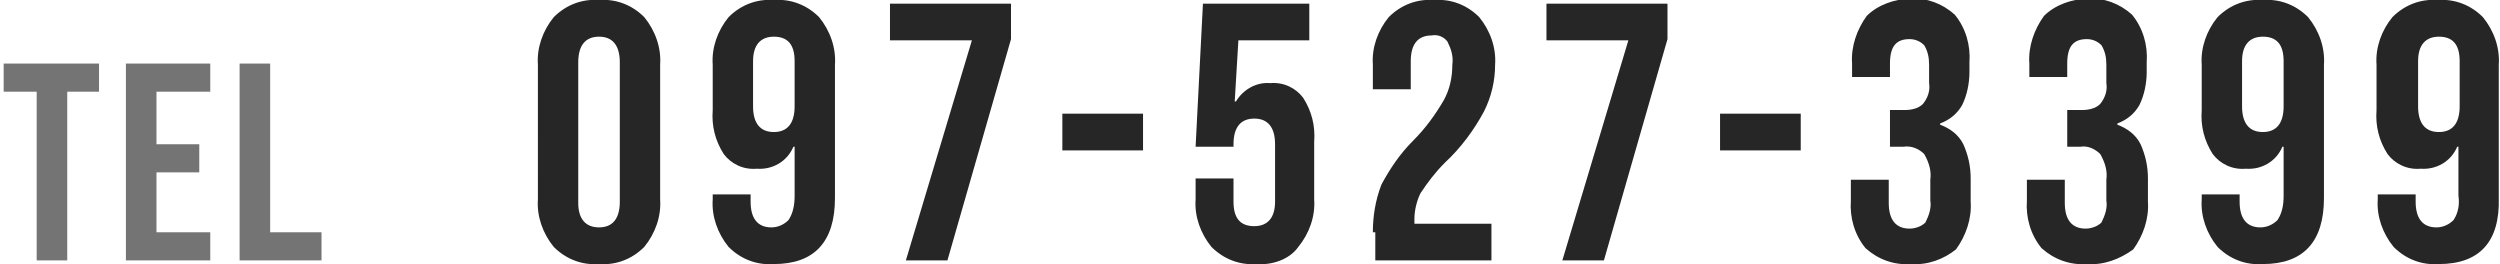
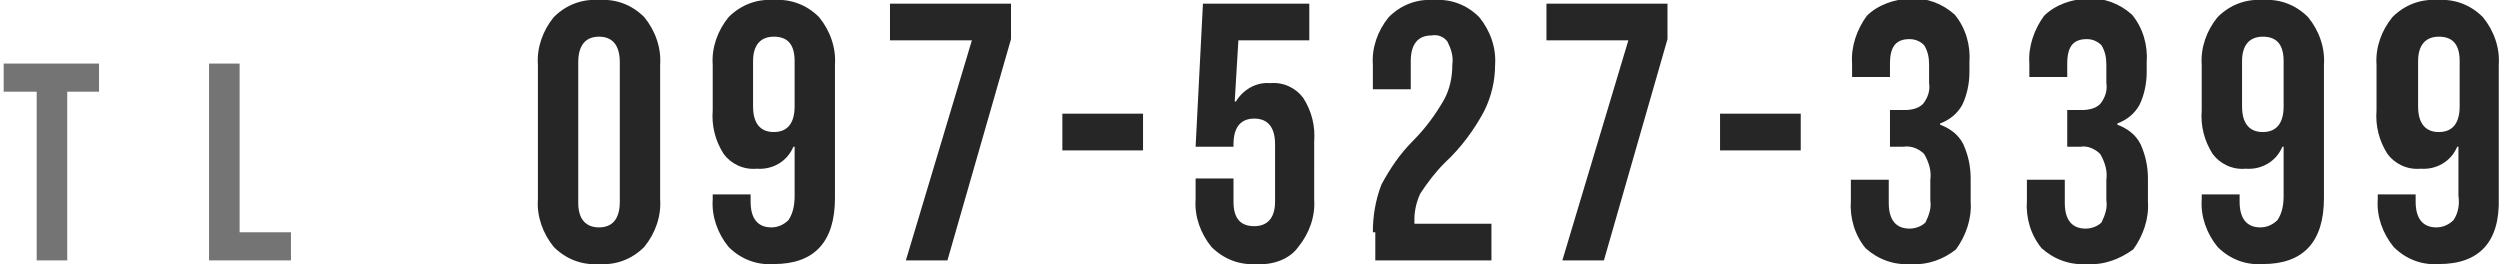
<svg xmlns="http://www.w3.org/2000/svg" version="1.1" id="レイヤー_1" x="0px" y="0px" viewBox="0 0 204.5 21.6" style="enable-background:new 0 0 204.5 21.6;" xml:space="preserve">
  <style type="text/css">
	.st0{fill:#272627;}
	.st1{enable-background:new    ;}
	.st2{fill:#757475;}
</style>
  <g id="グループ_429" transform="translate(-1116 -18.7)">
    <path id="パス_1281" class="st0" d="M1165,40.3c-1.4,0.1-2.7-0.4-3.7-1.4c-0.9-1.1-1.4-2.5-1.3-3.9V24c-0.1-1.4,0.4-2.8,1.3-3.9   c1-1,2.3-1.5,3.7-1.4c1.4-0.1,2.7,0.4,3.7,1.4c0.9,1.1,1.4,2.5,1.3,3.9v11c0.1,1.4-0.4,2.8-1.3,3.9   C1167.7,39.9,1166.4,40.4,1165,40.3z M1165,37.3c1.1,0,1.7-0.7,1.7-2.1V23.8c0-1.4-0.6-2.1-1.7-2.1s-1.7,0.7-1.7,2.1v11.5   C1163.3,36.6,1163.9,37.3,1165,37.3z M1179.3,40.3c-1.4,0.1-2.7-0.4-3.7-1.4c-0.9-1.1-1.4-2.5-1.3-3.9v-0.4h3.1v0.6   c0,1.4,0.6,2.1,1.7,2.1c0.5,0,1-0.2,1.4-0.6c0.4-0.6,0.5-1.3,0.5-2v-4h-0.1c-0.5,1.2-1.7,1.9-3,1.8c-1.1,0.1-2.1-0.4-2.7-1.2   c-0.7-1.1-1-2.3-0.9-3.6V24c-0.1-1.4,0.4-2.8,1.3-3.9c1-1,2.3-1.5,3.7-1.4c1.4-0.1,2.7,0.4,3.7,1.4c0.9,1.1,1.4,2.5,1.3,3.9v10.9   C1184.3,38.5,1182.6,40.3,1179.3,40.3z M1179.3,29.5c1.1,0,1.7-0.7,1.7-2.1v-3.7c0-1.4-0.6-2-1.7-2s-1.7,0.7-1.7,2v3.7   C1177.6,28.8,1178.2,29.5,1179.3,29.5z M1195.5,22h-6.7v-3h9.9v2.9l-5.2,18.1h-3.4L1195.5,22z M1202.9,28h6.6v3h-6.6V28z    M1218.8,40.3c-1.4,0.1-2.7-0.4-3.7-1.4c-0.9-1.1-1.4-2.5-1.3-3.9v-1.7h3.1v1.9c0,1.4,0.6,2,1.7,2s1.7-0.7,1.7-2v-4.7   c0-1.4-0.6-2.1-1.7-2.1s-1.7,0.7-1.7,2.1v0.2h-3.1l0.6-11.7h8.7v3h-5.8l-0.3,5h0.1c0.6-1,1.7-1.6,2.8-1.5c1.1-0.1,2.1,0.4,2.7,1.2   c0.7,1.1,1,2.3,0.9,3.6V35c0.1,1.4-0.4,2.8-1.3,3.9C1221.5,39.9,1220.1,40.4,1218.8,40.3z M1228.3,37.7c0-1.3,0.2-2.6,0.7-3.9   c0.7-1.3,1.5-2.5,2.6-3.6c1-1,1.8-2.1,2.5-3.3c0.5-0.9,0.7-1.9,0.7-2.9c0.1-0.7-0.1-1.3-0.4-1.9c-0.3-0.4-0.8-0.6-1.3-0.5   c-1.1,0-1.7,0.7-1.7,2.1V26h-3.1v-2c-0.1-1.4,0.4-2.8,1.3-3.9c1-1,2.3-1.5,3.7-1.4c1.4-0.1,2.7,0.4,3.7,1.4   c0.9,1.1,1.4,2.5,1.3,3.9c0,1.3-0.3,2.6-0.9,3.8c-0.8,1.5-1.9,3-3.2,4.2c-0.8,0.8-1.4,1.6-2,2.5c-0.3,0.6-0.5,1.4-0.5,2.1V37h6.3v3   h-9.5v-2.3H1228.3z M1249.2,22h-6.7v-3h9.9v2.9l-5.2,18.1h-3.4L1249.2,22z M1256.7,28h6.6v3h-6.6V28z M1272.3,40.3   c-1.4,0.1-2.7-0.4-3.7-1.3c-0.9-1.1-1.3-2.5-1.2-3.9v-1.7h3.1v1.9c0,1.4,0.6,2.1,1.7,2.1c0.5,0,1-0.2,1.3-0.5   c0.3-0.6,0.5-1.2,0.4-1.8v-1.7c0.1-0.7-0.1-1.4-0.5-2.1c-0.4-0.4-1-0.7-1.7-0.6h-1.1v-3h1.2c0.5,0,1.1-0.1,1.5-0.5   c0.4-0.5,0.6-1.1,0.5-1.7V24c0-0.6-0.1-1.1-0.4-1.6c-0.3-0.3-0.7-0.5-1.2-0.5c-1.1,0-1.6,0.6-1.6,2V25h-3.1v-1.1   c-0.1-1.4,0.4-2.8,1.2-3.9c0.9-0.9,2.3-1.4,3.6-1.4c1.3-0.1,2.6,0.4,3.6,1.3c0.9,1.1,1.3,2.5,1.2,3.9v0.8c0,0.9-0.2,1.9-0.6,2.7   c-0.4,0.7-1,1.2-1.8,1.5v0.1c0.8,0.3,1.5,0.8,1.9,1.6c0.4,0.9,0.6,1.8,0.6,2.8v1.9c0.1,1.4-0.4,2.8-1.2,3.9   C1275,39.9,1273.7,40.4,1272.3,40.3z M1286.7,40.3c-1.4,0.1-2.7-0.4-3.7-1.3c-0.9-1.1-1.3-2.5-1.2-3.9v-1.7h3.1v1.9   c0,1.4,0.6,2.1,1.7,2.1c0.5,0,1-0.2,1.3-0.5c0.3-0.6,0.5-1.2,0.4-1.8v-1.7c0.1-0.7-0.1-1.4-0.5-2.1c-0.4-0.4-1-0.7-1.6-0.6h-1.1v-3   h1.2c0.5,0,1.1-0.1,1.5-0.5c0.4-0.5,0.6-1.1,0.5-1.7V24c0-0.6-0.1-1.1-0.4-1.6c-0.3-0.3-0.7-0.5-1.2-0.5c-1.1,0-1.6,0.6-1.6,2V25   h-3.1v-1.1c-0.1-1.4,0.4-2.8,1.2-3.9c0.9-0.9,2.3-1.4,3.6-1.4c1.3-0.1,2.6,0.4,3.6,1.3c0.9,1.1,1.3,2.5,1.2,3.9v0.8   c0,0.9-0.2,1.9-0.6,2.7c-0.4,0.7-1,1.2-1.8,1.5v0.1c0.8,0.3,1.5,0.8,1.9,1.6c0.4,0.9,0.6,1.8,0.6,2.8v1.9c0.1,1.4-0.4,2.8-1.2,3.9   C1289.4,39.9,1288.1,40.4,1286.7,40.3z M1301.1,40.3c-1.4,0.1-2.7-0.4-3.7-1.4c-0.9-1.1-1.4-2.5-1.3-3.9v-0.4h3.1v0.6   c0,1.4,0.6,2.1,1.7,2.1c0.5,0,1-0.2,1.4-0.6c0.4-0.6,0.5-1.3,0.5-2v-4h-0.1c-0.5,1.2-1.7,1.9-3,1.8c-1.1,0.1-2.1-0.4-2.7-1.2   c-0.7-1.1-1-2.3-0.9-3.6V24c-0.1-1.4,0.4-2.8,1.3-3.9c1-1,2.3-1.5,3.7-1.4c1.4-0.1,2.7,0.4,3.7,1.4c0.9,1.1,1.4,2.5,1.3,3.9v10.9   C1306.1,38.5,1304.4,40.3,1301.1,40.3z M1301.1,29.5c1.1,0,1.7-0.7,1.7-2.1v-3.7c0-1.4-0.6-2-1.7-2s-1.7,0.7-1.7,2v3.7   C1299.4,28.8,1300,29.5,1301.1,29.5z M1315.5,40.3c-1.4,0.1-2.7-0.4-3.7-1.4c-0.9-1.1-1.4-2.5-1.3-3.9v-0.4h3.1v0.6   c0,1.4,0.6,2.1,1.7,2.1c0.5,0,1-0.2,1.4-0.6c0.4-0.6,0.5-1.3,0.4-2v-4h-0.1c-0.5,1.2-1.7,1.9-3,1.8c-1.1,0.1-2.1-0.4-2.7-1.2   c-0.7-1.1-1-2.3-0.9-3.6V24c-0.1-1.4,0.4-2.8,1.3-3.9c1-1,2.3-1.5,3.7-1.4c1.4-0.1,2.7,0.4,3.7,1.4c0.9,1.1,1.4,2.5,1.3,3.9v10.9   C1320.5,38.5,1318.8,40.3,1315.5,40.3z M1315.5,29.5c1.1,0,1.7-0.7,1.7-2.1v-3.7c0-1.4-0.6-2-1.7-2s-1.7,0.7-1.7,2v3.7   C1313.8,28.8,1314.4,29.5,1315.5,29.5z" />
    <g class="st1">
      <path class="st2" d="M1118.9,26.2h-2.6v-2.3h7.8v2.3h-2.6V40h-2.5V26.2z" />
-       <path class="st2" d="M1126.3,23.9h6.9v2.3h-4.4v4.3h3.5v2.3h-3.5v4.9h4.4V40h-6.9V23.9z" />
-       <path class="st2" d="M1135.6,23.9h2.5v13.8h4.2V40h-6.7V23.9z" />
+       <path class="st2" d="M1135.6,23.9v13.8h4.2V40h-6.7V23.9z" />
    </g>
  </g>
</svg>